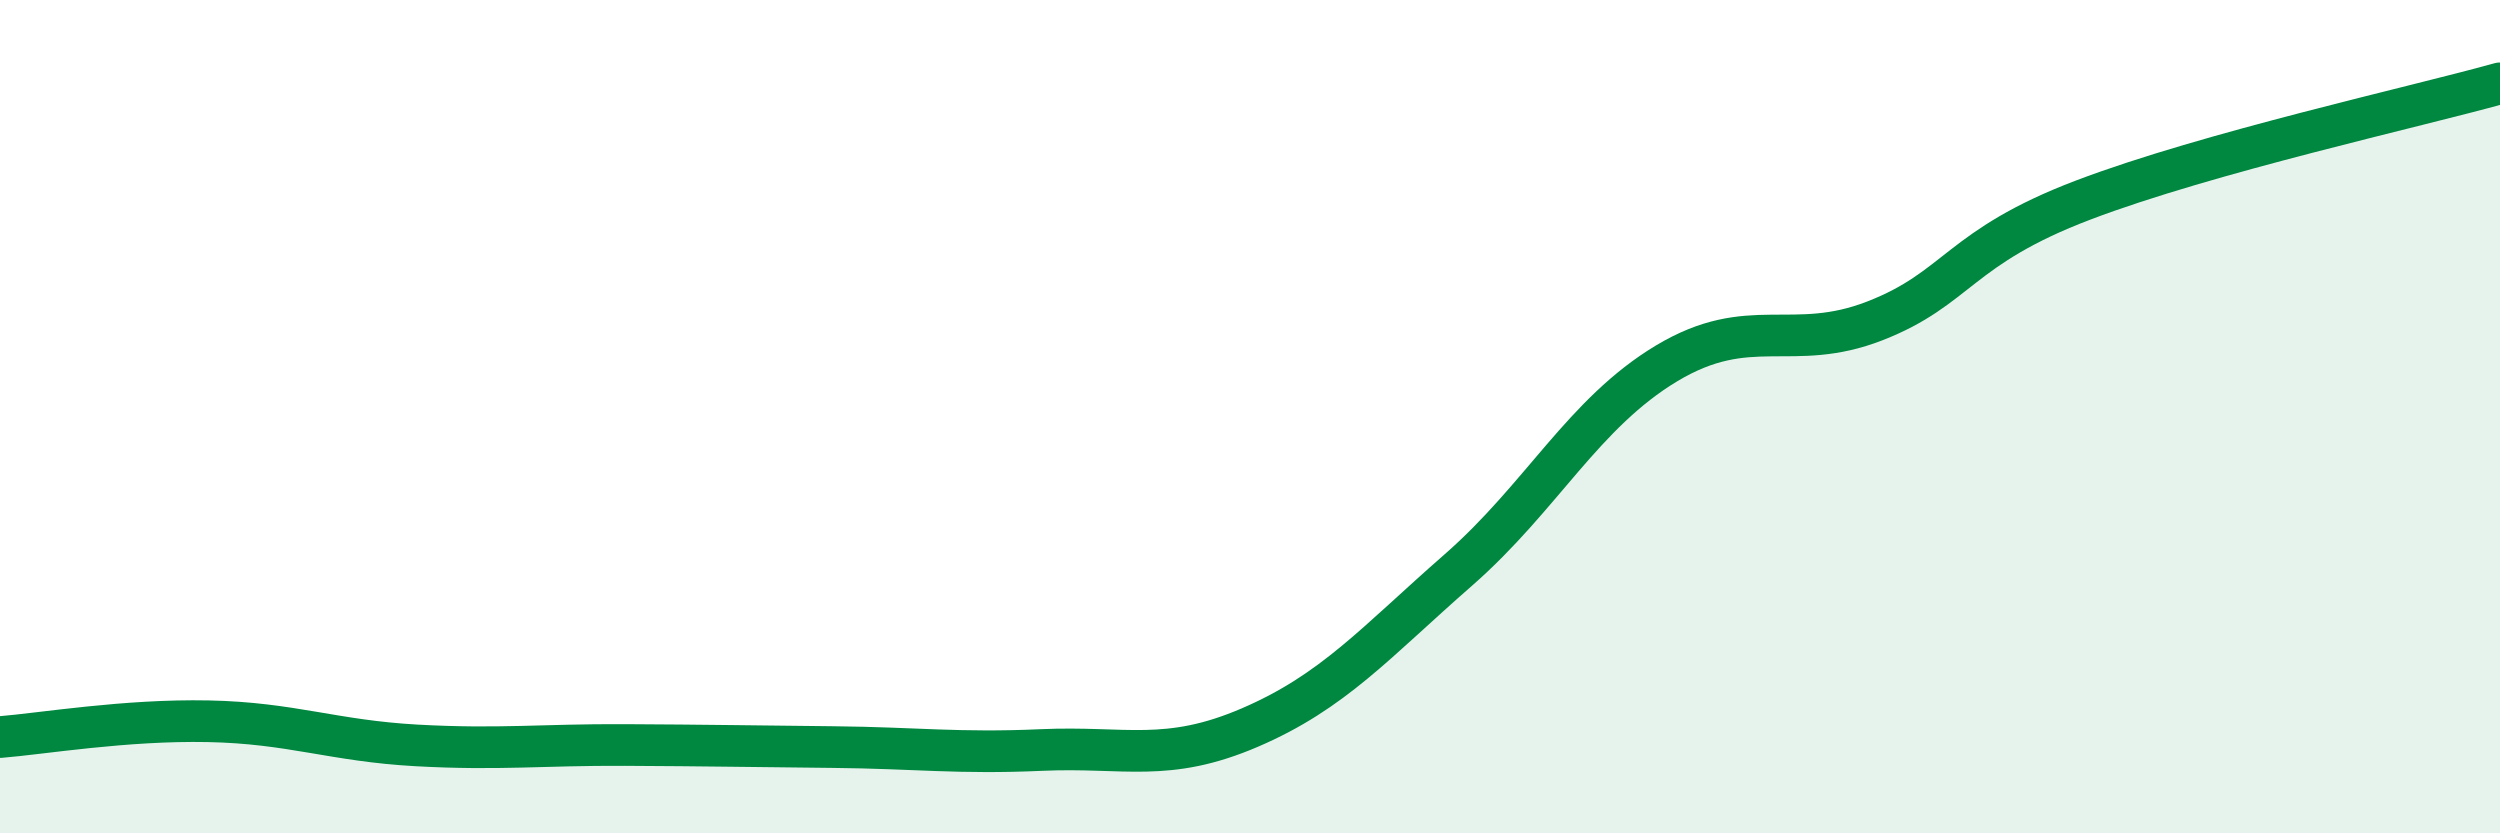
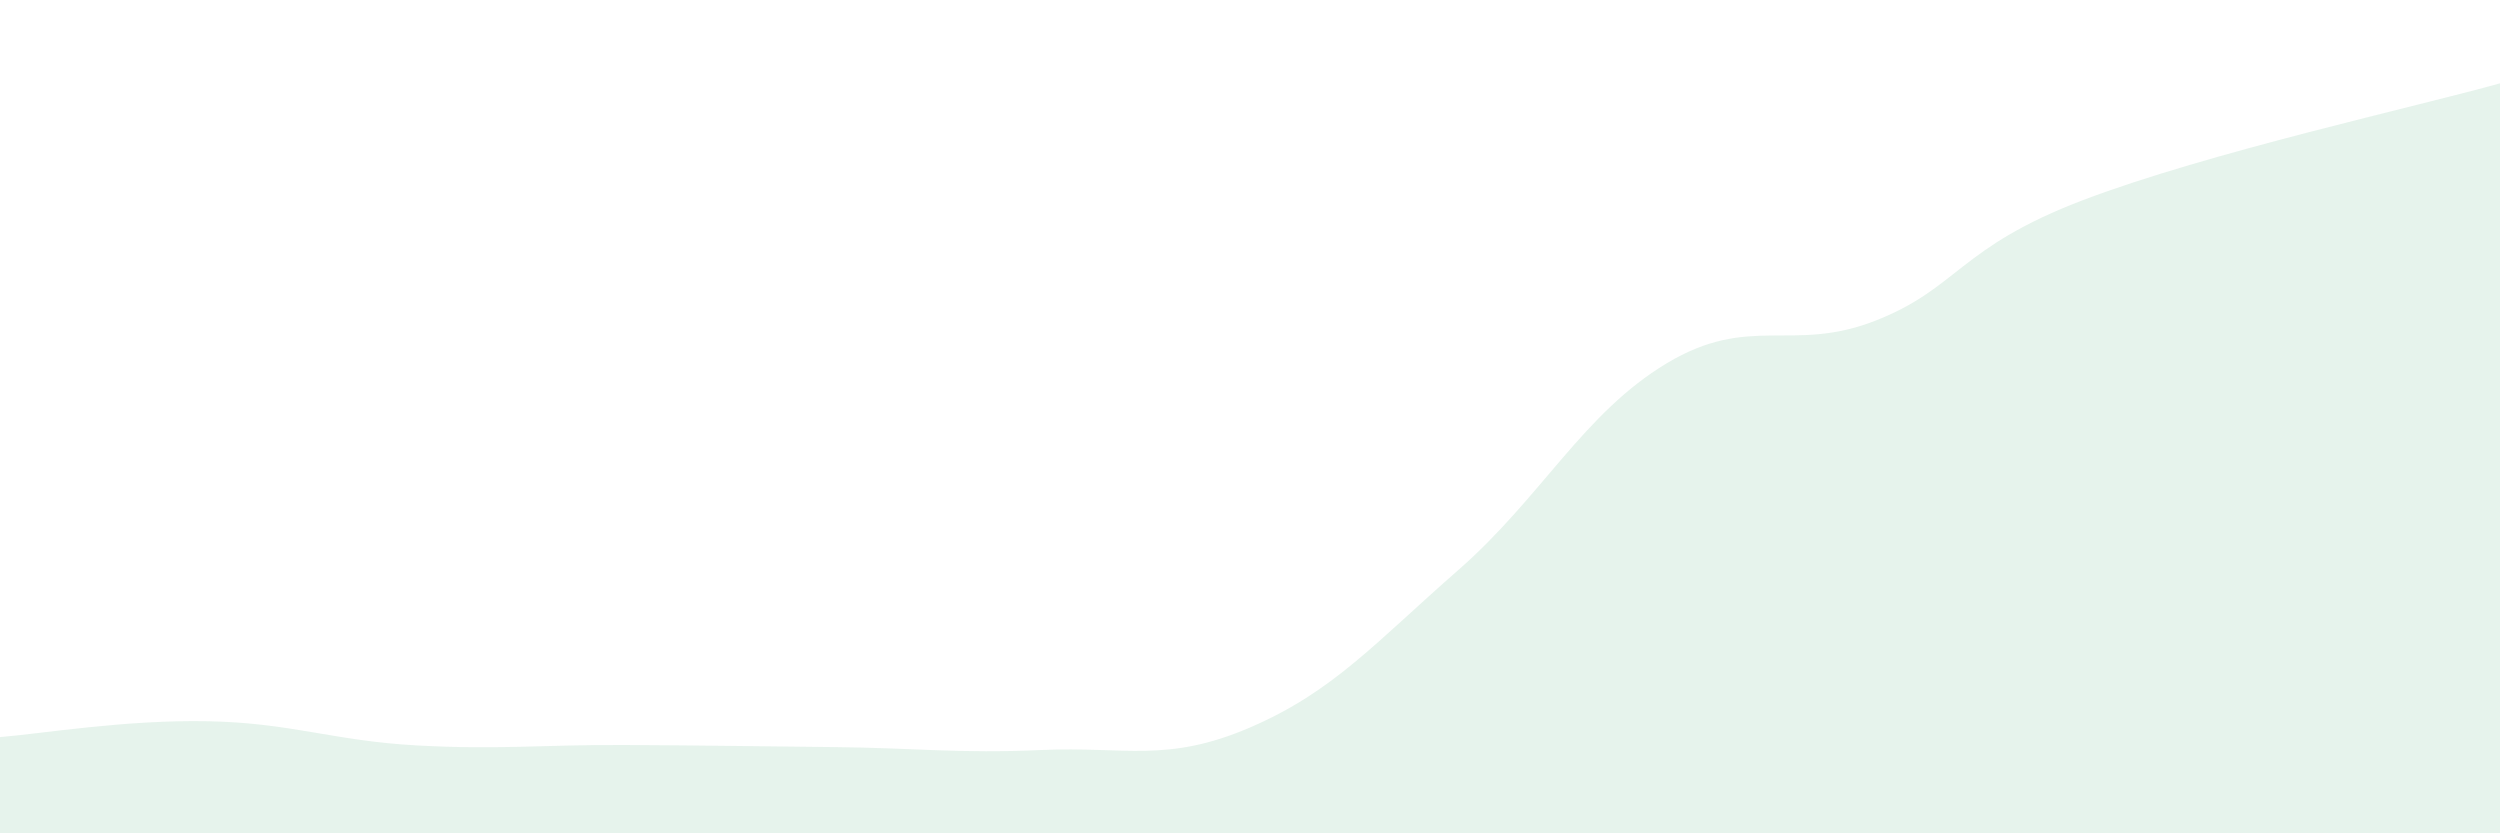
<svg xmlns="http://www.w3.org/2000/svg" width="60" height="20" viewBox="0 0 60 20">
  <path d="M 0,17.69 C 1,17.61 3,17.27 5,17.31 C 7,17.35 8,17.78 10,17.89 C 12,18 13,17.87 15,17.88 C 17,17.89 18,17.91 20,17.93 C 22,17.95 23,18.09 25,18 C 27,17.91 28,18.32 30,17.46 C 32,16.6 33,15.43 35,13.68 C 37,11.93 38,9.92 40,8.72 C 42,7.52 43,8.48 45,7.7 C 47,6.92 47,5.94 50,4.8 C 53,3.66 58,2.56 60,2L60 20L0 20Z" fill="#008740" opacity="0.1" stroke-linecap="round" stroke-linejoin="round" />
-   <path d="M 0,17.69 C 1,17.61 3,17.27 5,17.31 C 7,17.35 8,17.78 10,17.89 C 12,18 13,17.87 15,17.88 C 17,17.89 18,17.91 20,17.93 C 22,17.95 23,18.09 25,18 C 27,17.91 28,18.32 30,17.46 C 32,16.6 33,15.43 35,13.68 C 37,11.93 38,9.92 40,8.72 C 42,7.52 43,8.48 45,7.7 C 47,6.92 47,5.94 50,4.8 C 53,3.66 58,2.56 60,2" stroke="#008740" stroke-width="1" fill="none" stroke-linecap="round" stroke-linejoin="round" />
</svg>